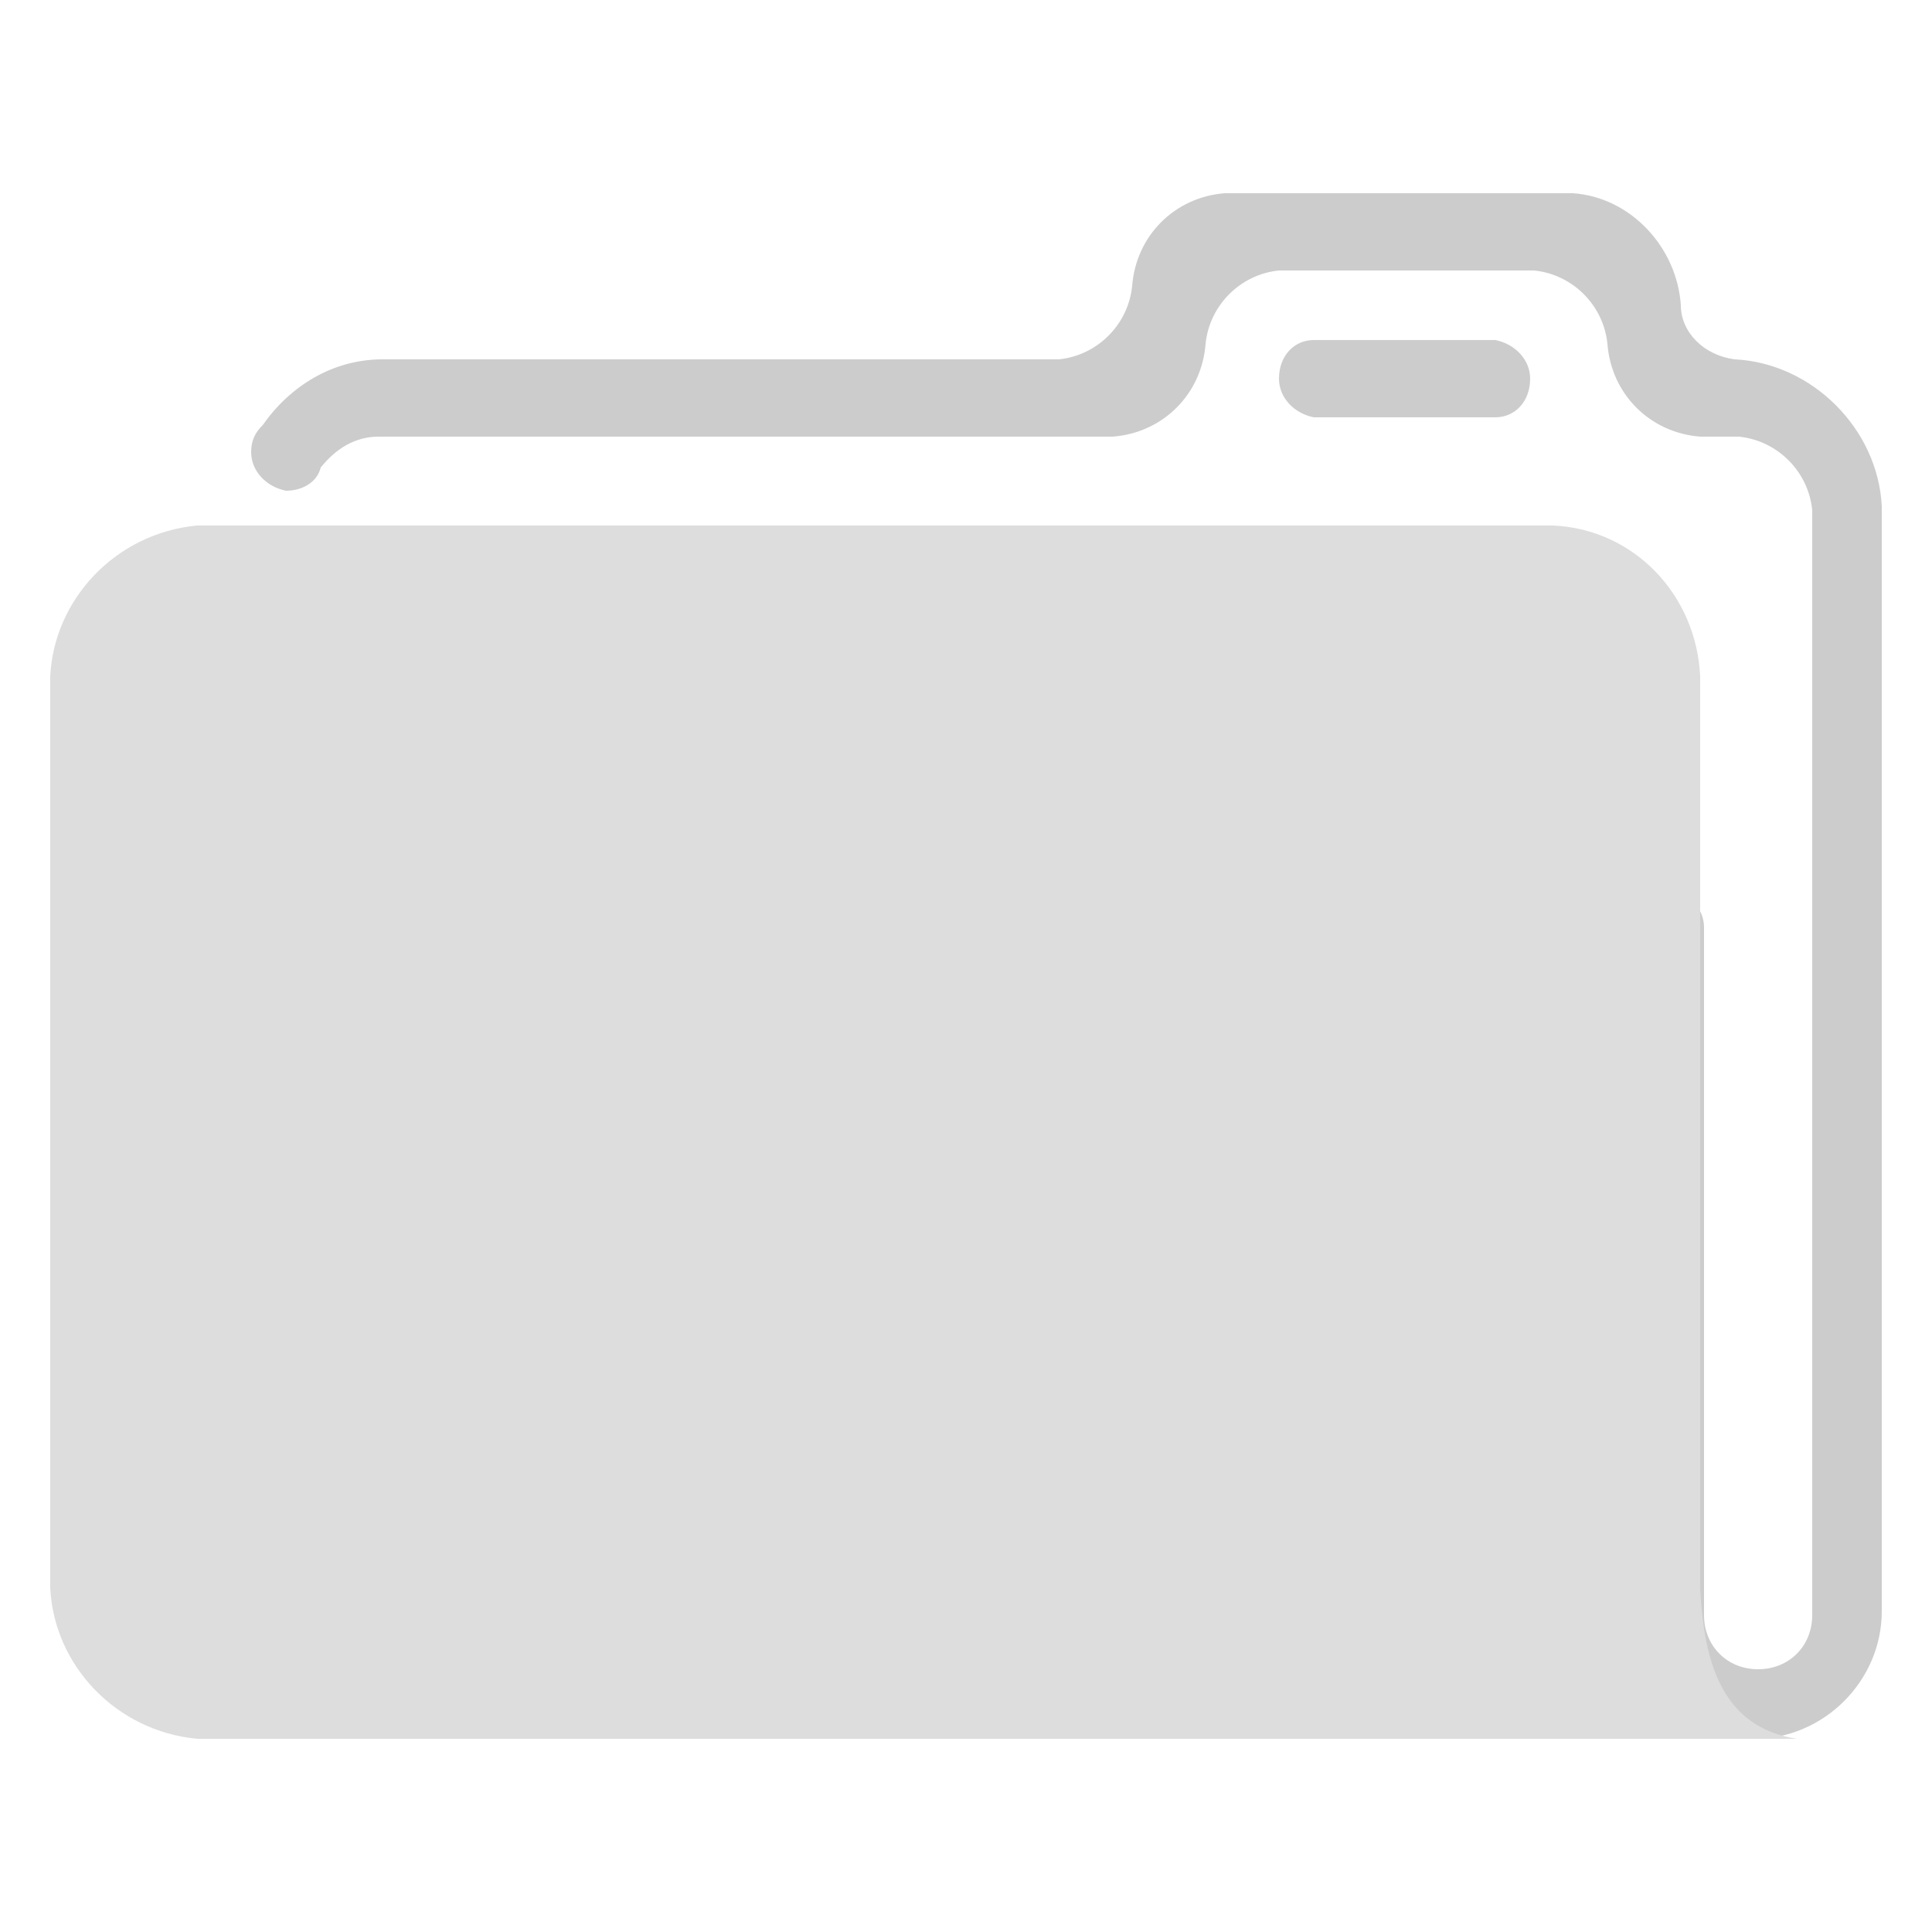
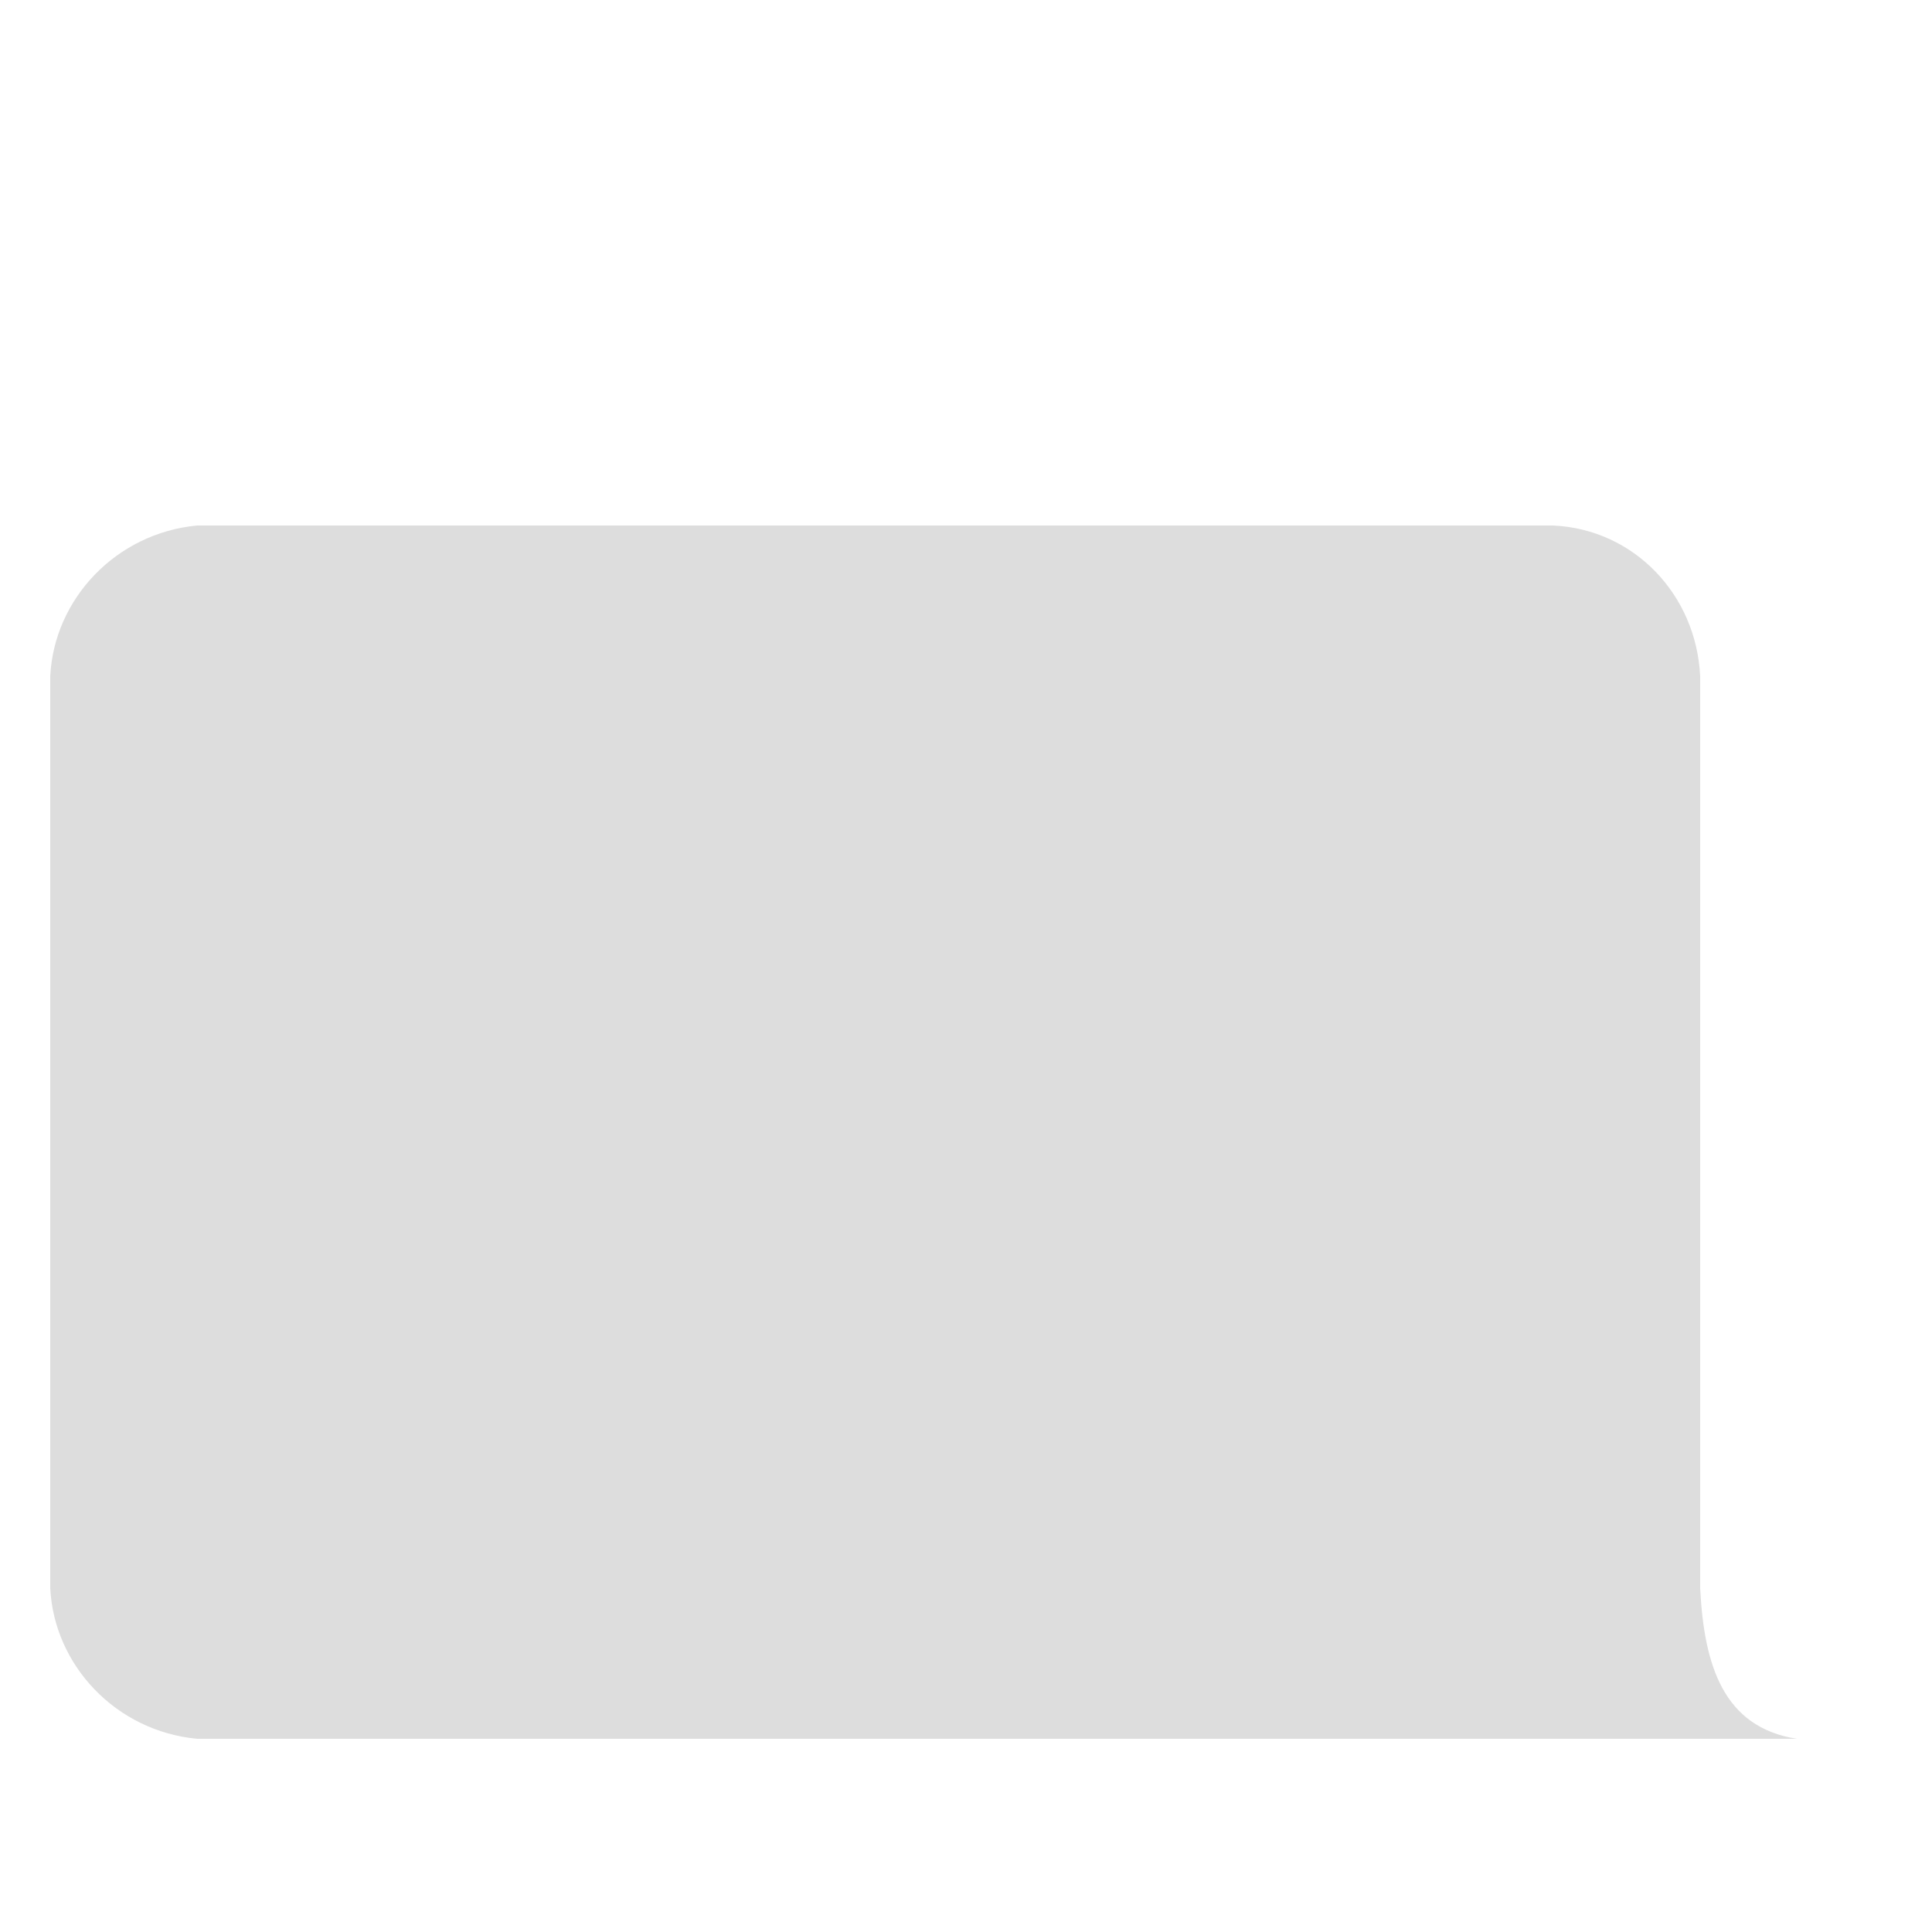
<svg xmlns="http://www.w3.org/2000/svg" version="1.1" id="Layer_1" x="0px" y="0px" viewBox="0 0 50 50" style="enable-background:new 0 0 50 50;" xml:space="preserve">
  <style type="text/css">
	.st0{fill-rule:evenodd;clip-rule:evenodd;fill:#CCCCCC;}
	.st1{fill-rule:evenodd;clip-rule:evenodd;fill:#DDDDDD;}
</style>
  <g id="Group_5793_2_" transform="translate(-147 -1647)">
    <g id="Group_5775_1_" transform="translate(147 1647)">
      <g id="Unti_1_">
-         <path id="Path_5702_1_" class="st0" d="M45.4,45c1.8,0,3.3-1.5,3.3-3.3c0,0,0,0,0,0V13.1c-0.1-2-1.8-3.7-3.8-3.8     c-0.8-0.1-1.4-0.7-1.4-1.4c-0.1-1.5-1.3-2.8-2.8-2.9h-9c-1.3,0.1-2.3,1.1-2.4,2.4c-0.1,1-0.9,1.8-1.9,1.9H9.9     C8.6,9.3,7.5,10,6.8,11c-0.2,0.2-0.3,0.4-0.3,0.7c0,0.5,0.4,0.9,0.9,1c0.4,0,0.8-0.2,0.9-0.6c0.4-0.5,0.9-0.8,1.5-0.8h19     c1.3-0.1,2.3-1.1,2.4-2.4c0.1-1,0.9-1.8,1.9-1.9h6.6c1,0.1,1.8,0.9,1.9,1.9c0.1,1.3,1.1,2.3,2.4,2.4H45c1,0.1,1.8,0.9,1.9,1.9     v28.6c0,0.8-0.6,1.4-1.4,1.4c-0.8,0-1.4-0.6-1.4-1.4c0,0,0,0,0,0V24c0-0.5-0.4-0.9-0.9-1c-0.5,0-0.9,0.4-0.9,1v17.6     C42.1,43.5,43.6,45,45.4,45C45.4,45,45.4,45,45.4,45z M33.1,9.8c0,0.5,0.4,0.9,0.9,1h4.7c0.5,0,0.9-0.4,0.9-1     c0-0.5-0.4-0.9-0.9-1H34C33.5,8.8,33.1,9.2,33.1,9.8z" />
-         <path class="st1" d="M44,41.1V41l0,0V17.5c-0.1-2.1-1.7-3.8-3.8-3.9H5.1c-2.1,0.2-3.7,1.9-3.8,3.9v23.6C1.4,43.1,3,44.8,5.1,45     h41.4C44.6,44.7,44.1,43.1,44,41.1z" />
+         <path class="st1" d="M44,41.1V41l0,0V17.5c-0.1-2.1-1.7-3.8-3.8-3.9H5.1c-2.1,0.2-3.7,1.9-3.8,3.9v23.6C1.4,43.1,3,44.8,5.1,45     h41.4C44.6,44.7,44.1,43.1,44,41.1" />
      </g>
    </g>
  </g>
</svg>